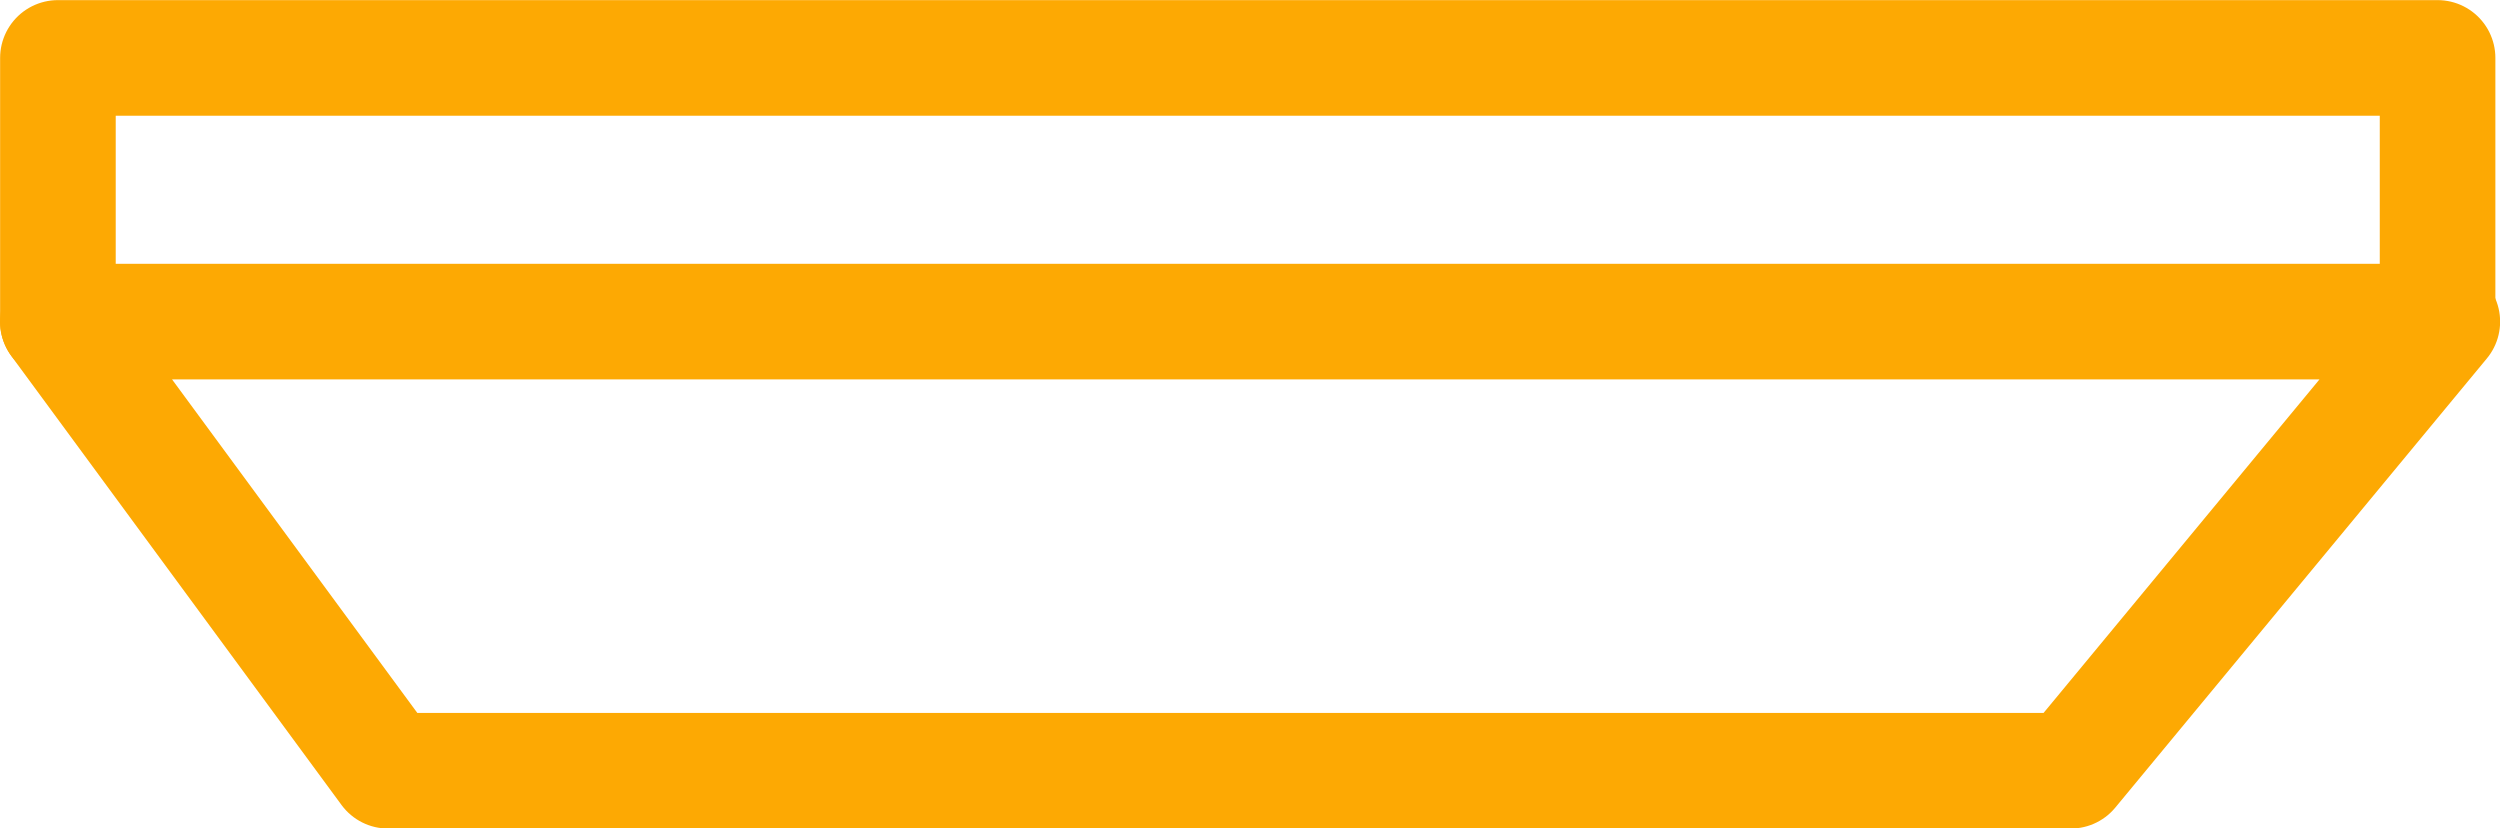
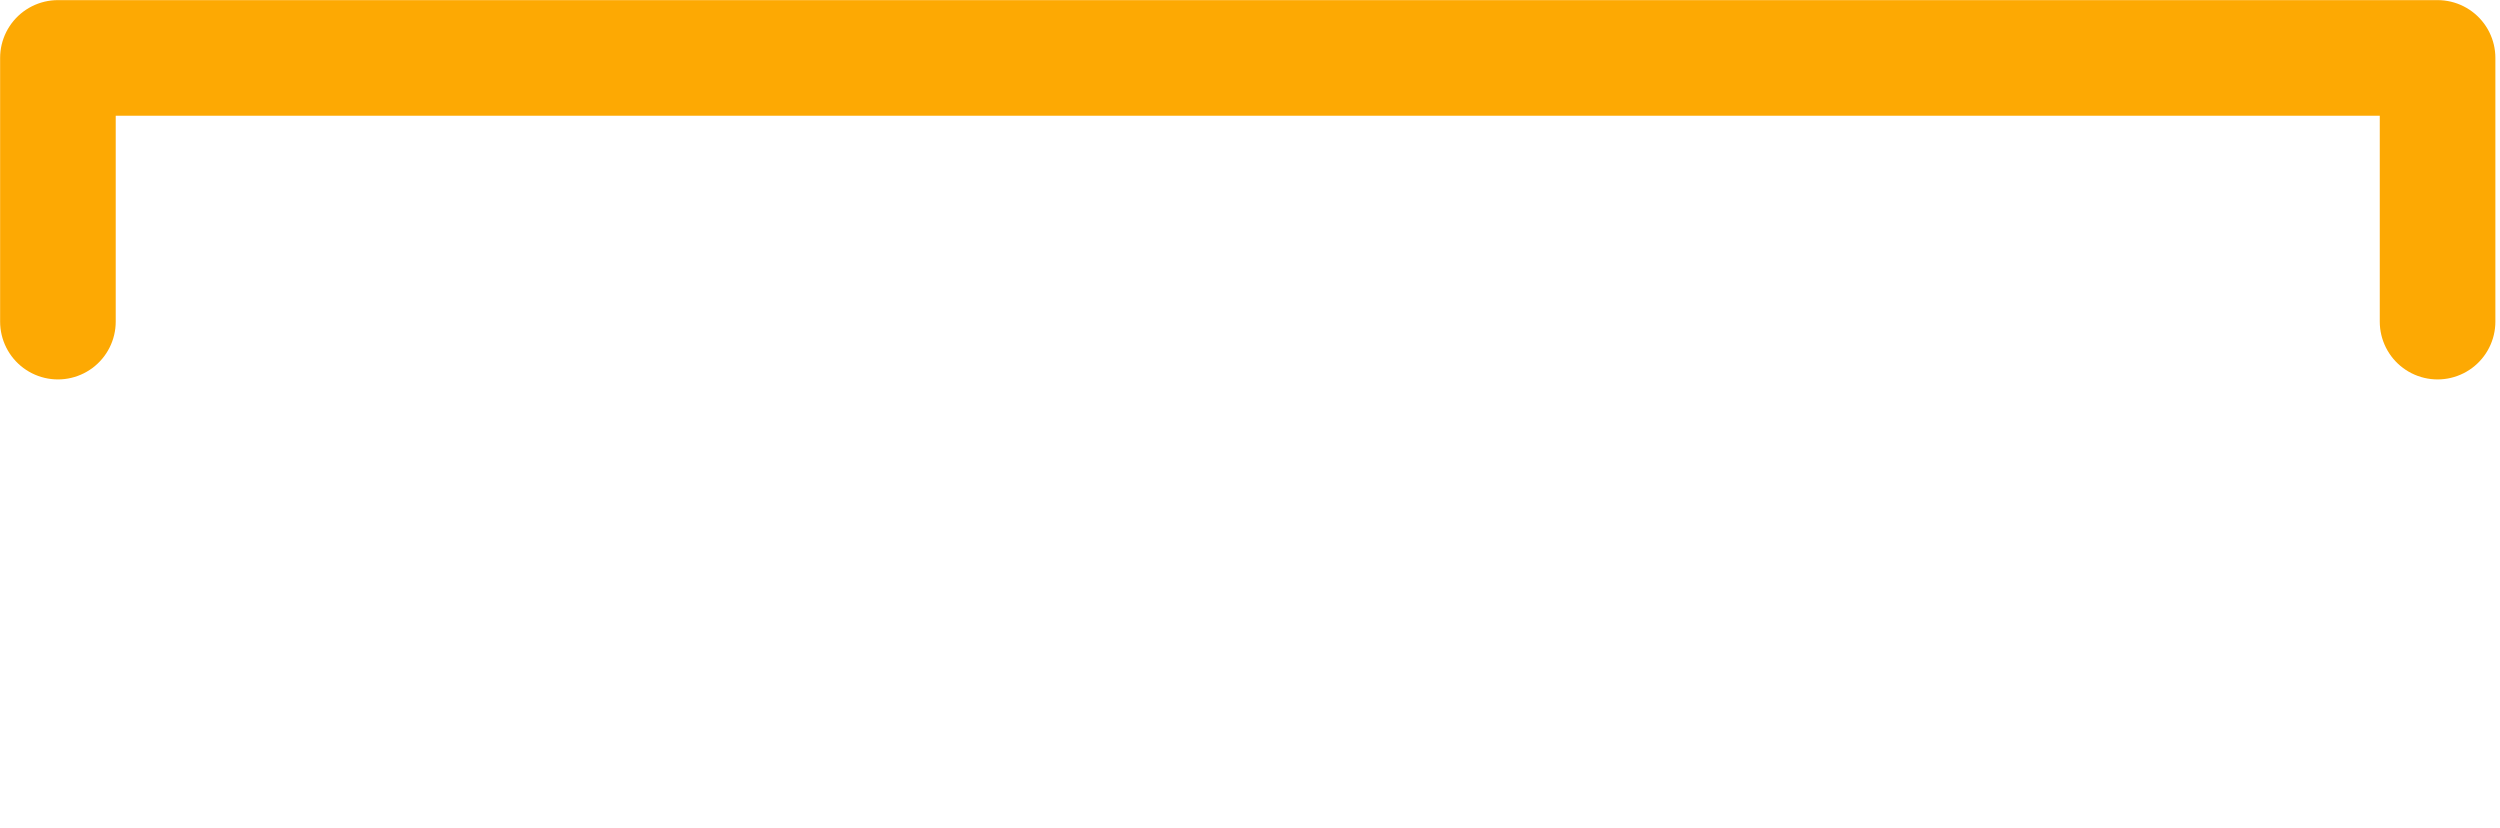
<svg xmlns="http://www.w3.org/2000/svg" viewBox="0 0 21.625 7.166" height="7.166" width="21.625">
  <g transform="translate(0.114 0.535)">
-     <path stroke-width="1" stroke-linejoin="round" stroke-linecap="round" stroke="#fda903" fill="none" transform="translate(-8.949 -51.982)" d="M29.961,54.229H9.335l2.857,3.885H26.747Z" />
    <path stroke-width="1" stroke-linejoin="round" stroke-linecap="round" stroke="#fda903" fill="none" transform="translate(-8.949 -9.37)" d="M29.92,11.617V9.336H9.336v2.281" />
  </g>
</svg>